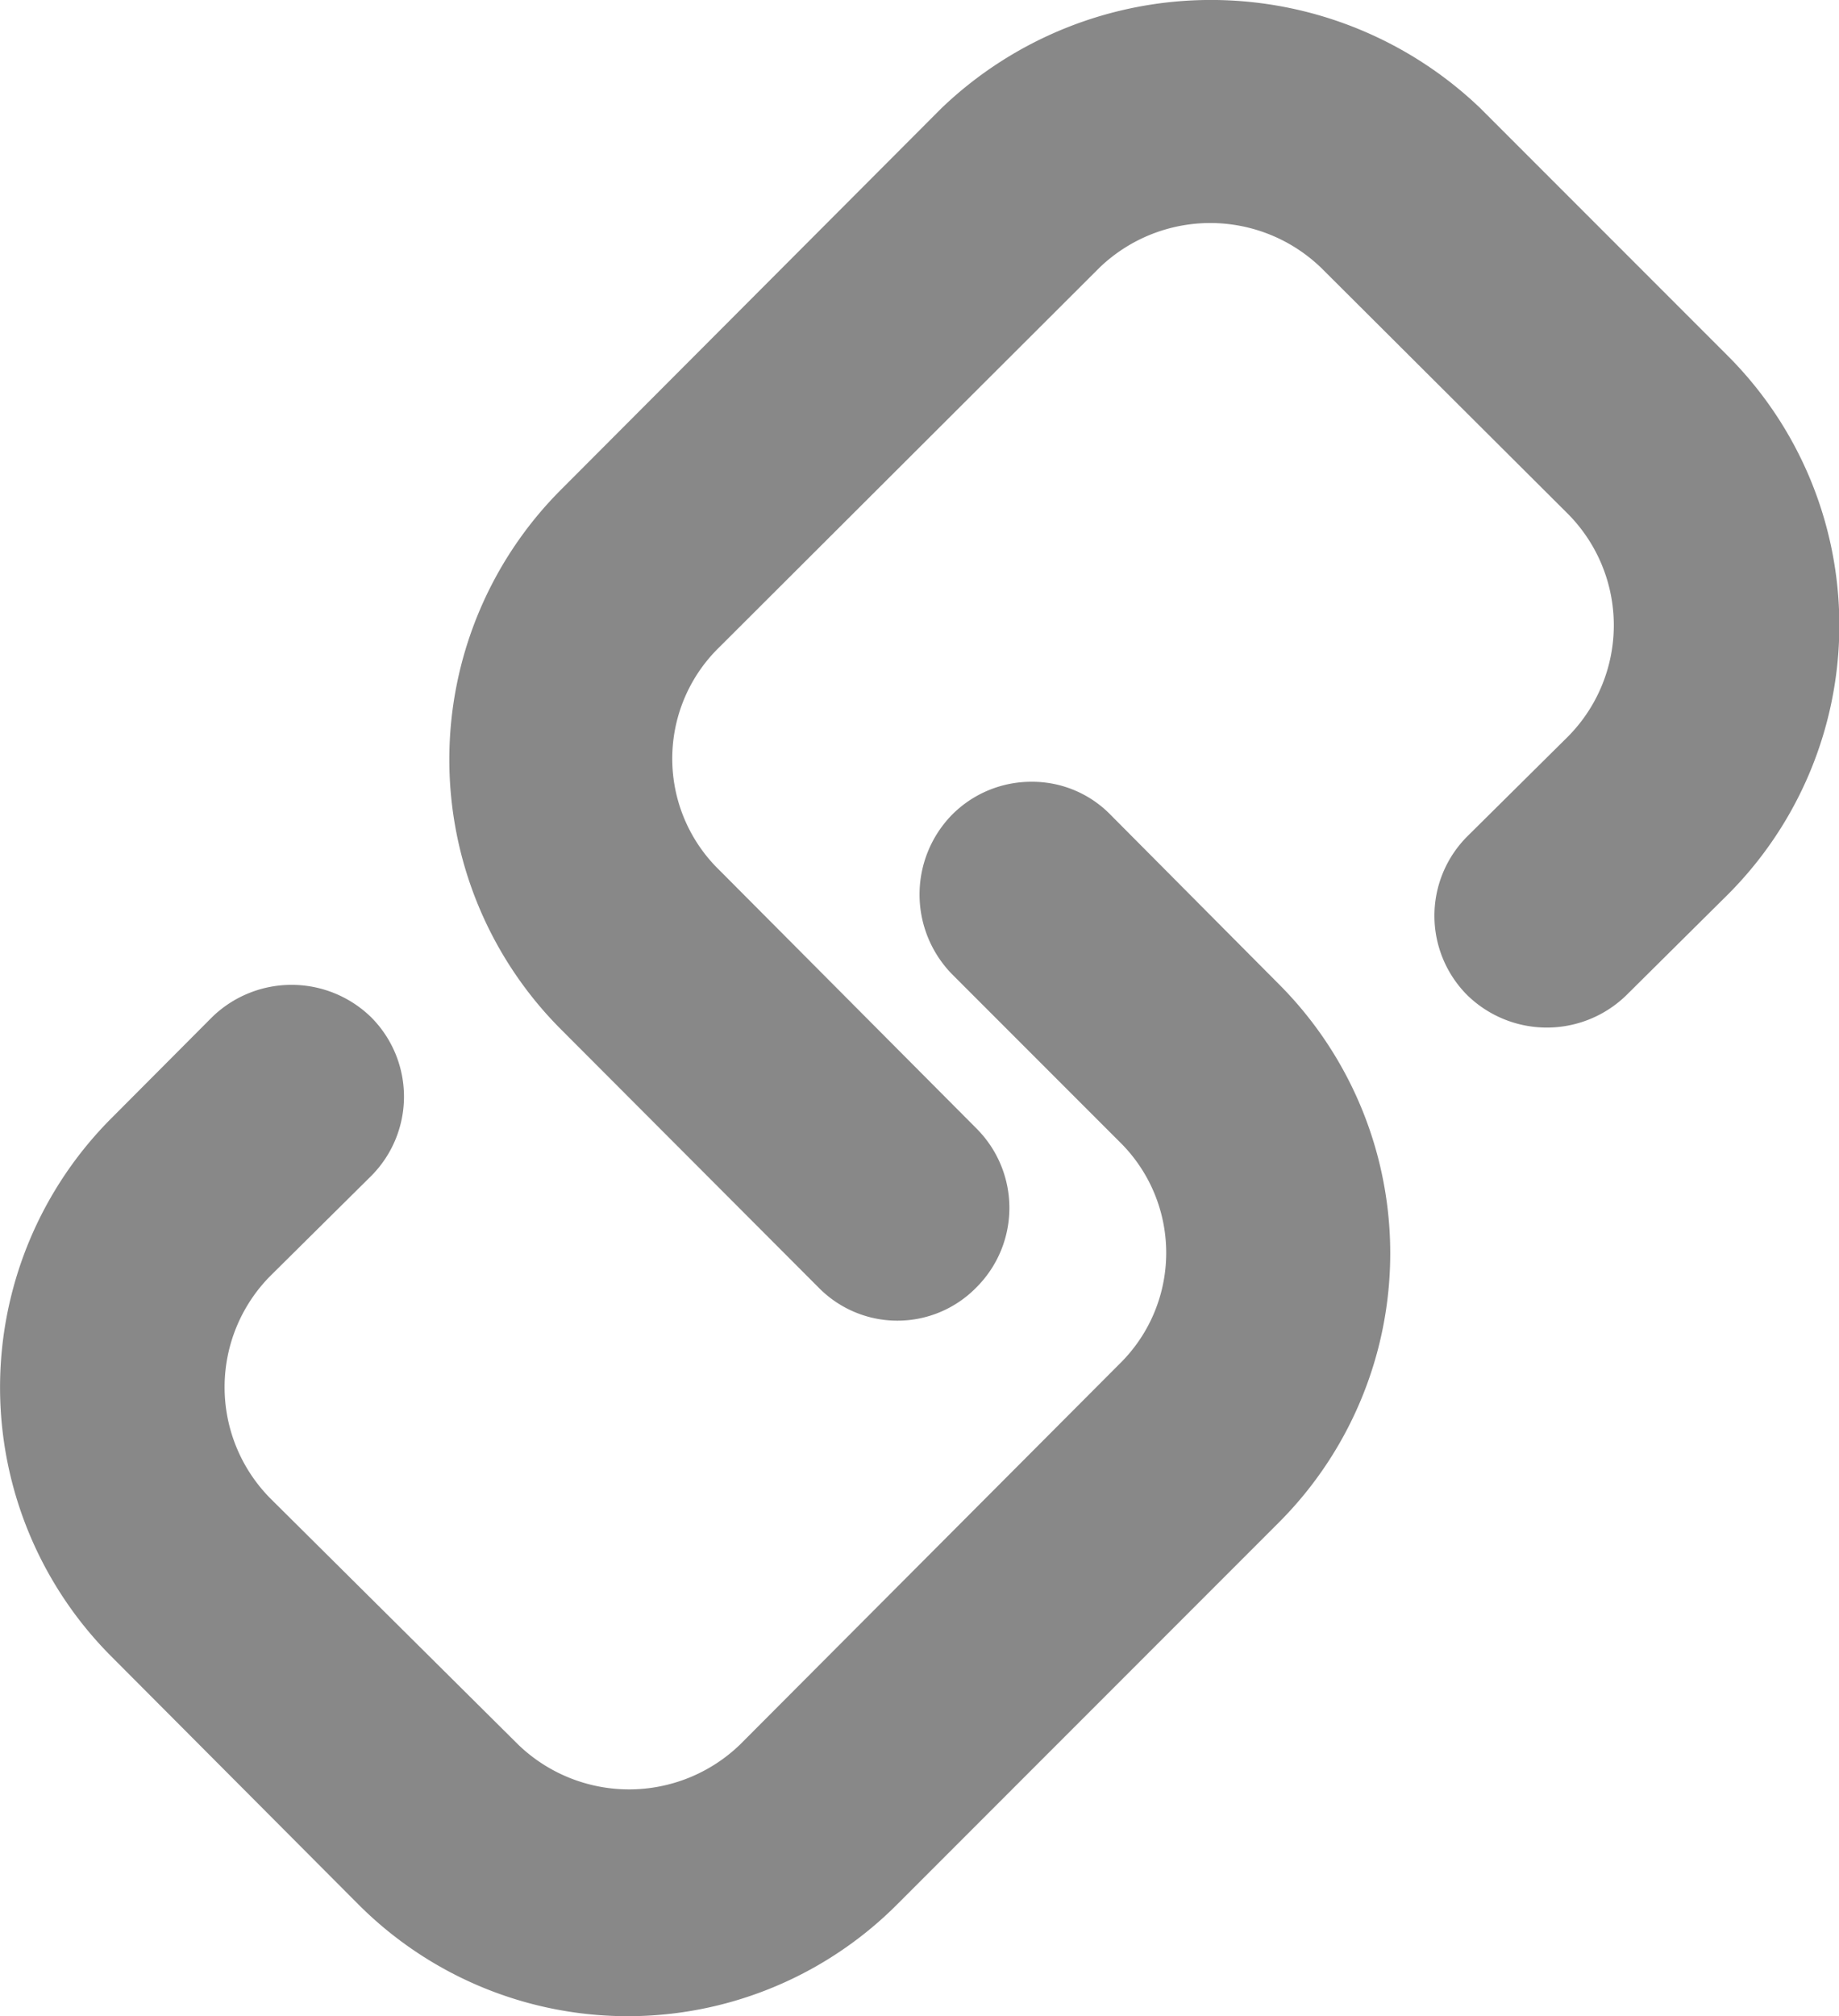
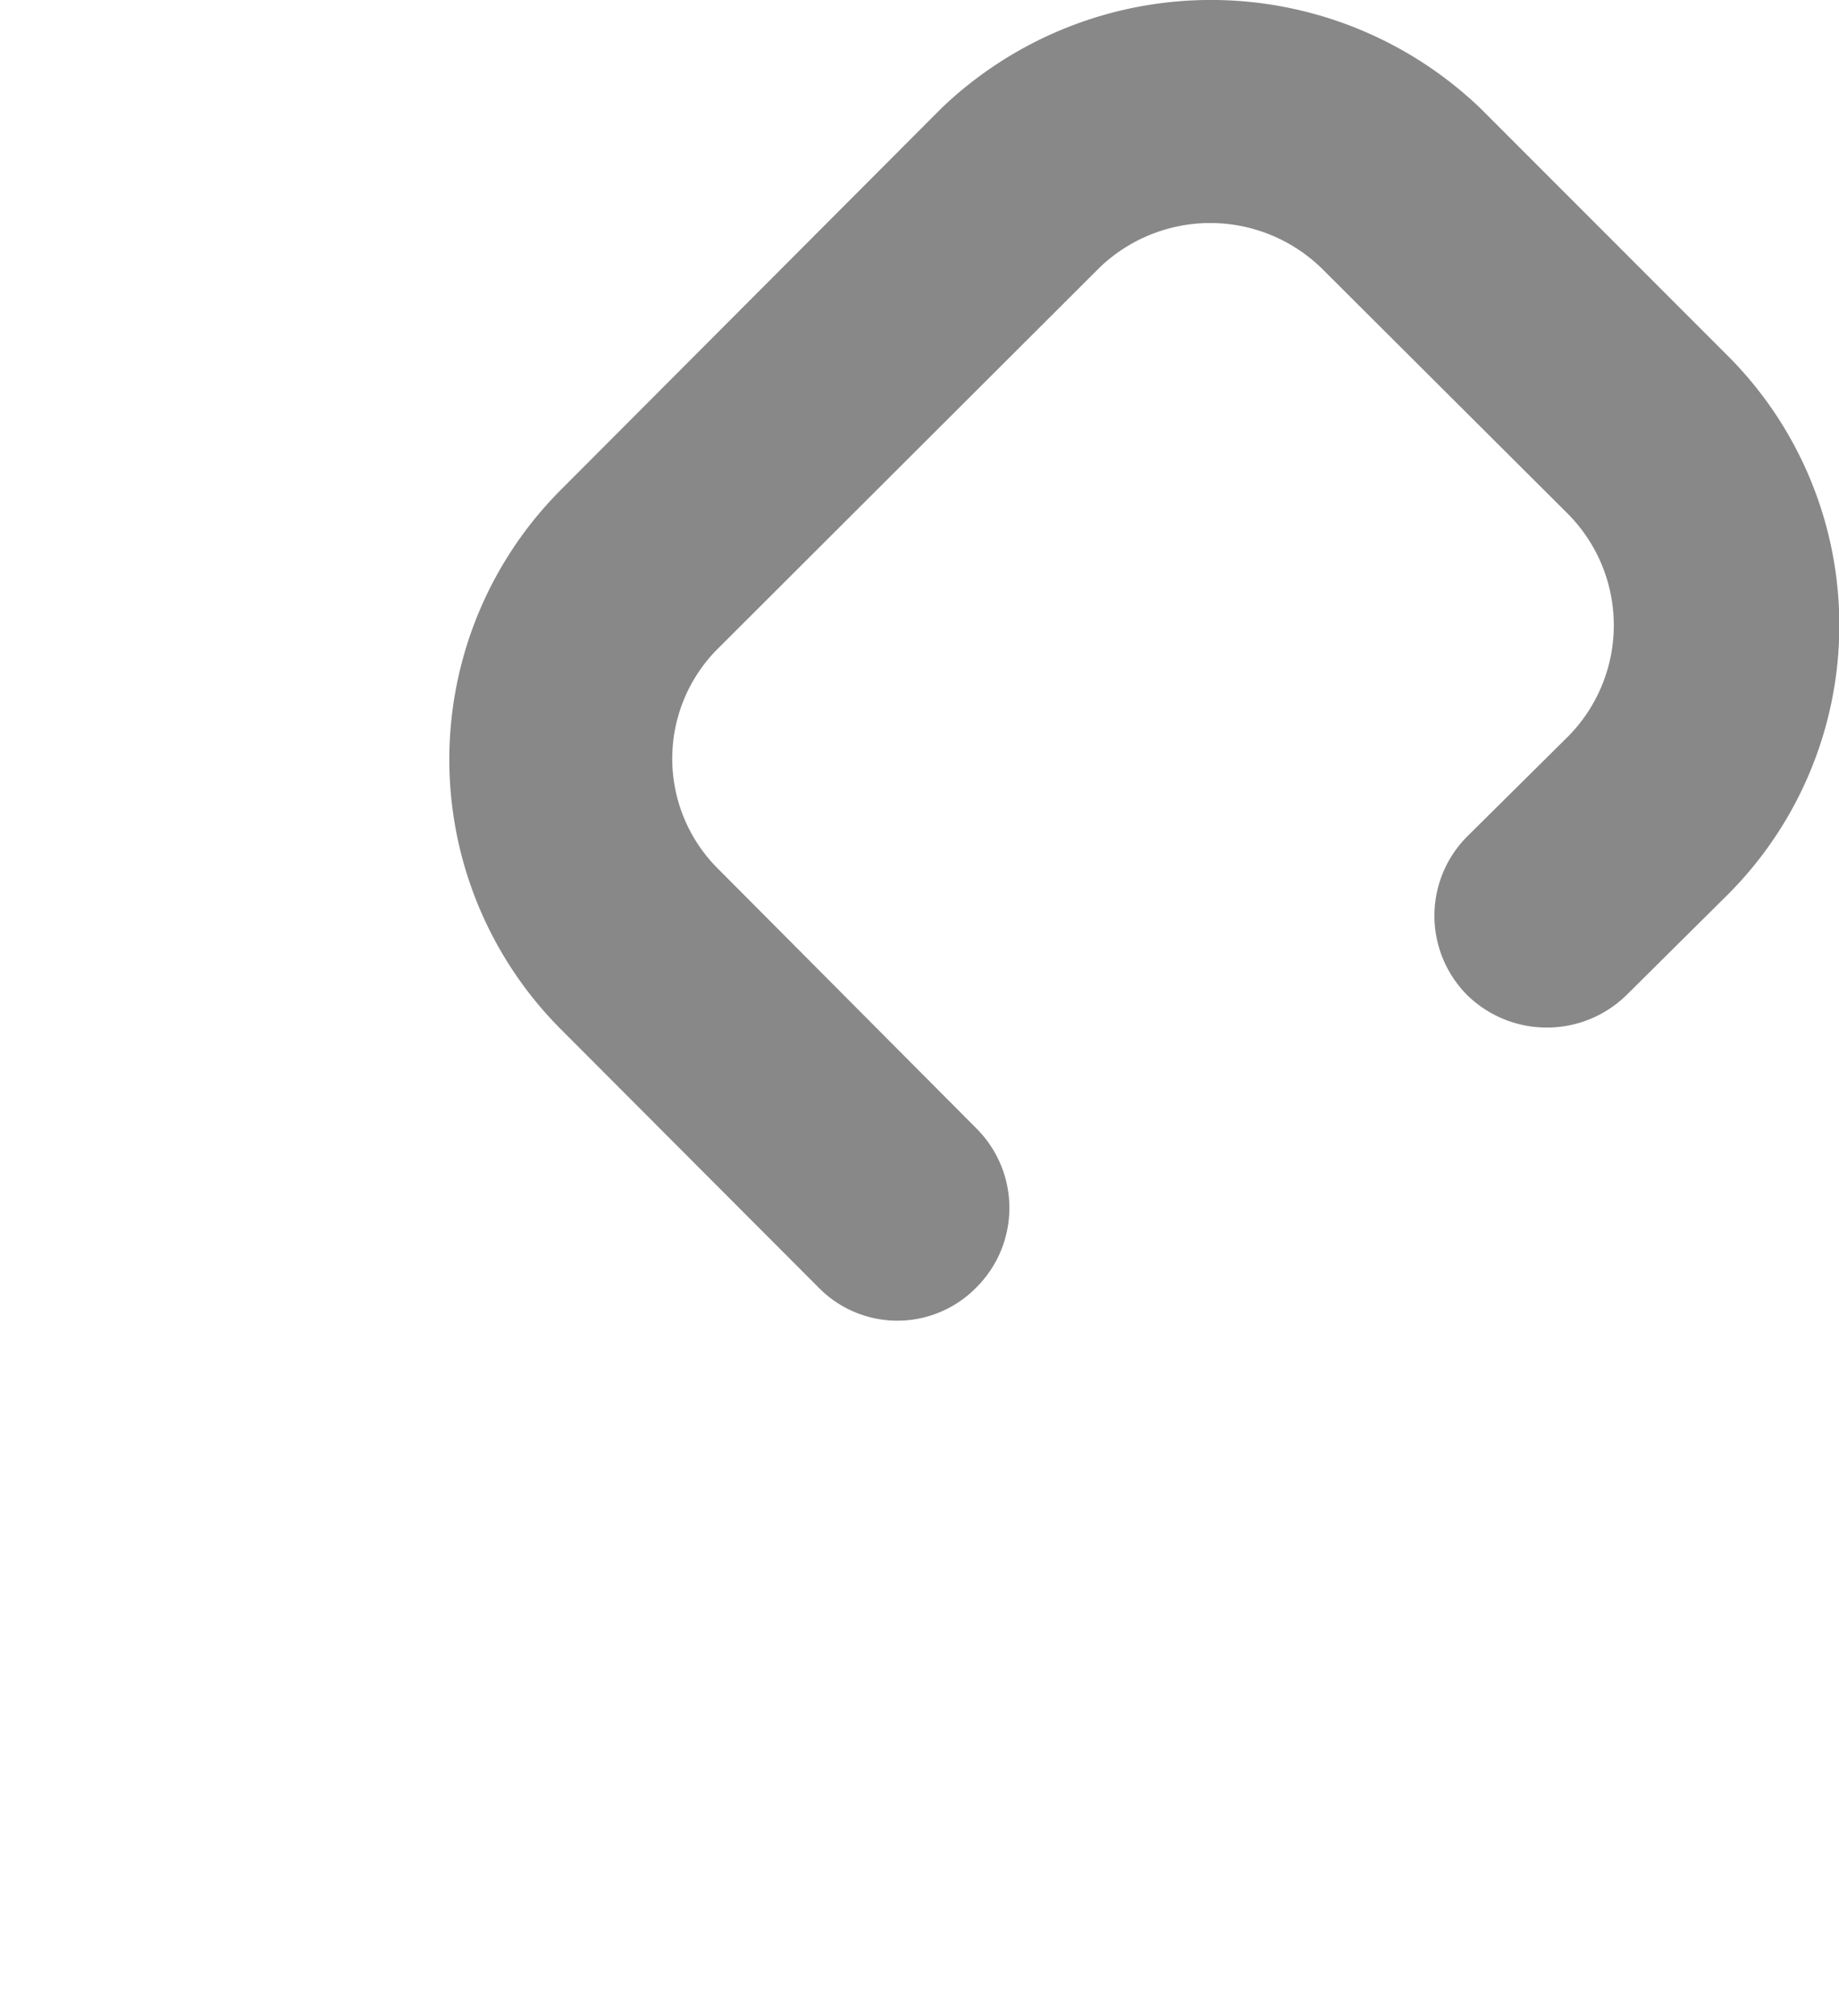
<svg xmlns="http://www.w3.org/2000/svg" width="21.398" height="23.446" viewBox="0 0 21.398 23.446">
  <defs>
    <clipPath id="clip-path">
      <rect id="Rechteck_185" data-name="Rechteck 185" width="21.398" height="23.446" fill="#888" />
    </clipPath>
  </defs>
  <g id="Gruppe_772" data-name="Gruppe 772" transform="translate(0 -0.001)">
    <g id="Gruppe_771" data-name="Gruppe 771" transform="translate(0 0.001)" clip-path="url(#clip-path)">
      <path id="Pfad_314" data-name="Pfad 314" d="M254.5,14.972a1.285,1.285,0,0,0,1.838,0,1.305,1.305,0,0,0,0-1.849l-2.987-3a1.807,1.807,0,0,1,0-2.6l4.418-4.408a1.859,1.859,0,0,1,2.58,0l2.872,2.862a1.838,1.838,0,0,1,0,2.59l-1.17,1.159a1.306,1.306,0,0,0,0,1.849,1.326,1.326,0,0,0,1.849,0l1.18-1.17a4.429,4.429,0,0,0,0-6.267L262.2,1.258a4.533,4.533,0,0,0-6.267,0L251.5,5.7a4.439,4.439,0,0,0,0,6.267Z" transform="translate(-244.977 -0.001)" fill="#888" />
-       <path id="Pfad_315" data-name="Pfad 315" d="M4.171,448.247a4.429,4.429,0,0,0,6.267,0l4.439-4.439a4.428,4.428,0,0,0,0-6.267l-1.953-1.964a1.274,1.274,0,0,0-.919-.386,1.3,1.3,0,0,0-.93.386,1.326,1.326,0,0,0,0,1.849l1.953,1.953a1.807,1.807,0,0,1,0,2.58L8.61,446.388a1.859,1.859,0,0,1-2.58,0l-2.883-2.862a1.838,1.838,0,0,1,0-2.59l1.17-1.159a1.306,1.306,0,0,0,0-1.849,1.326,1.326,0,0,0-1.849,0L1.3,439.1a4.428,4.428,0,0,0,0,6.267Z" transform="translate(0 -426.1)" fill="#888" />
    </g>
  </g>
</svg>